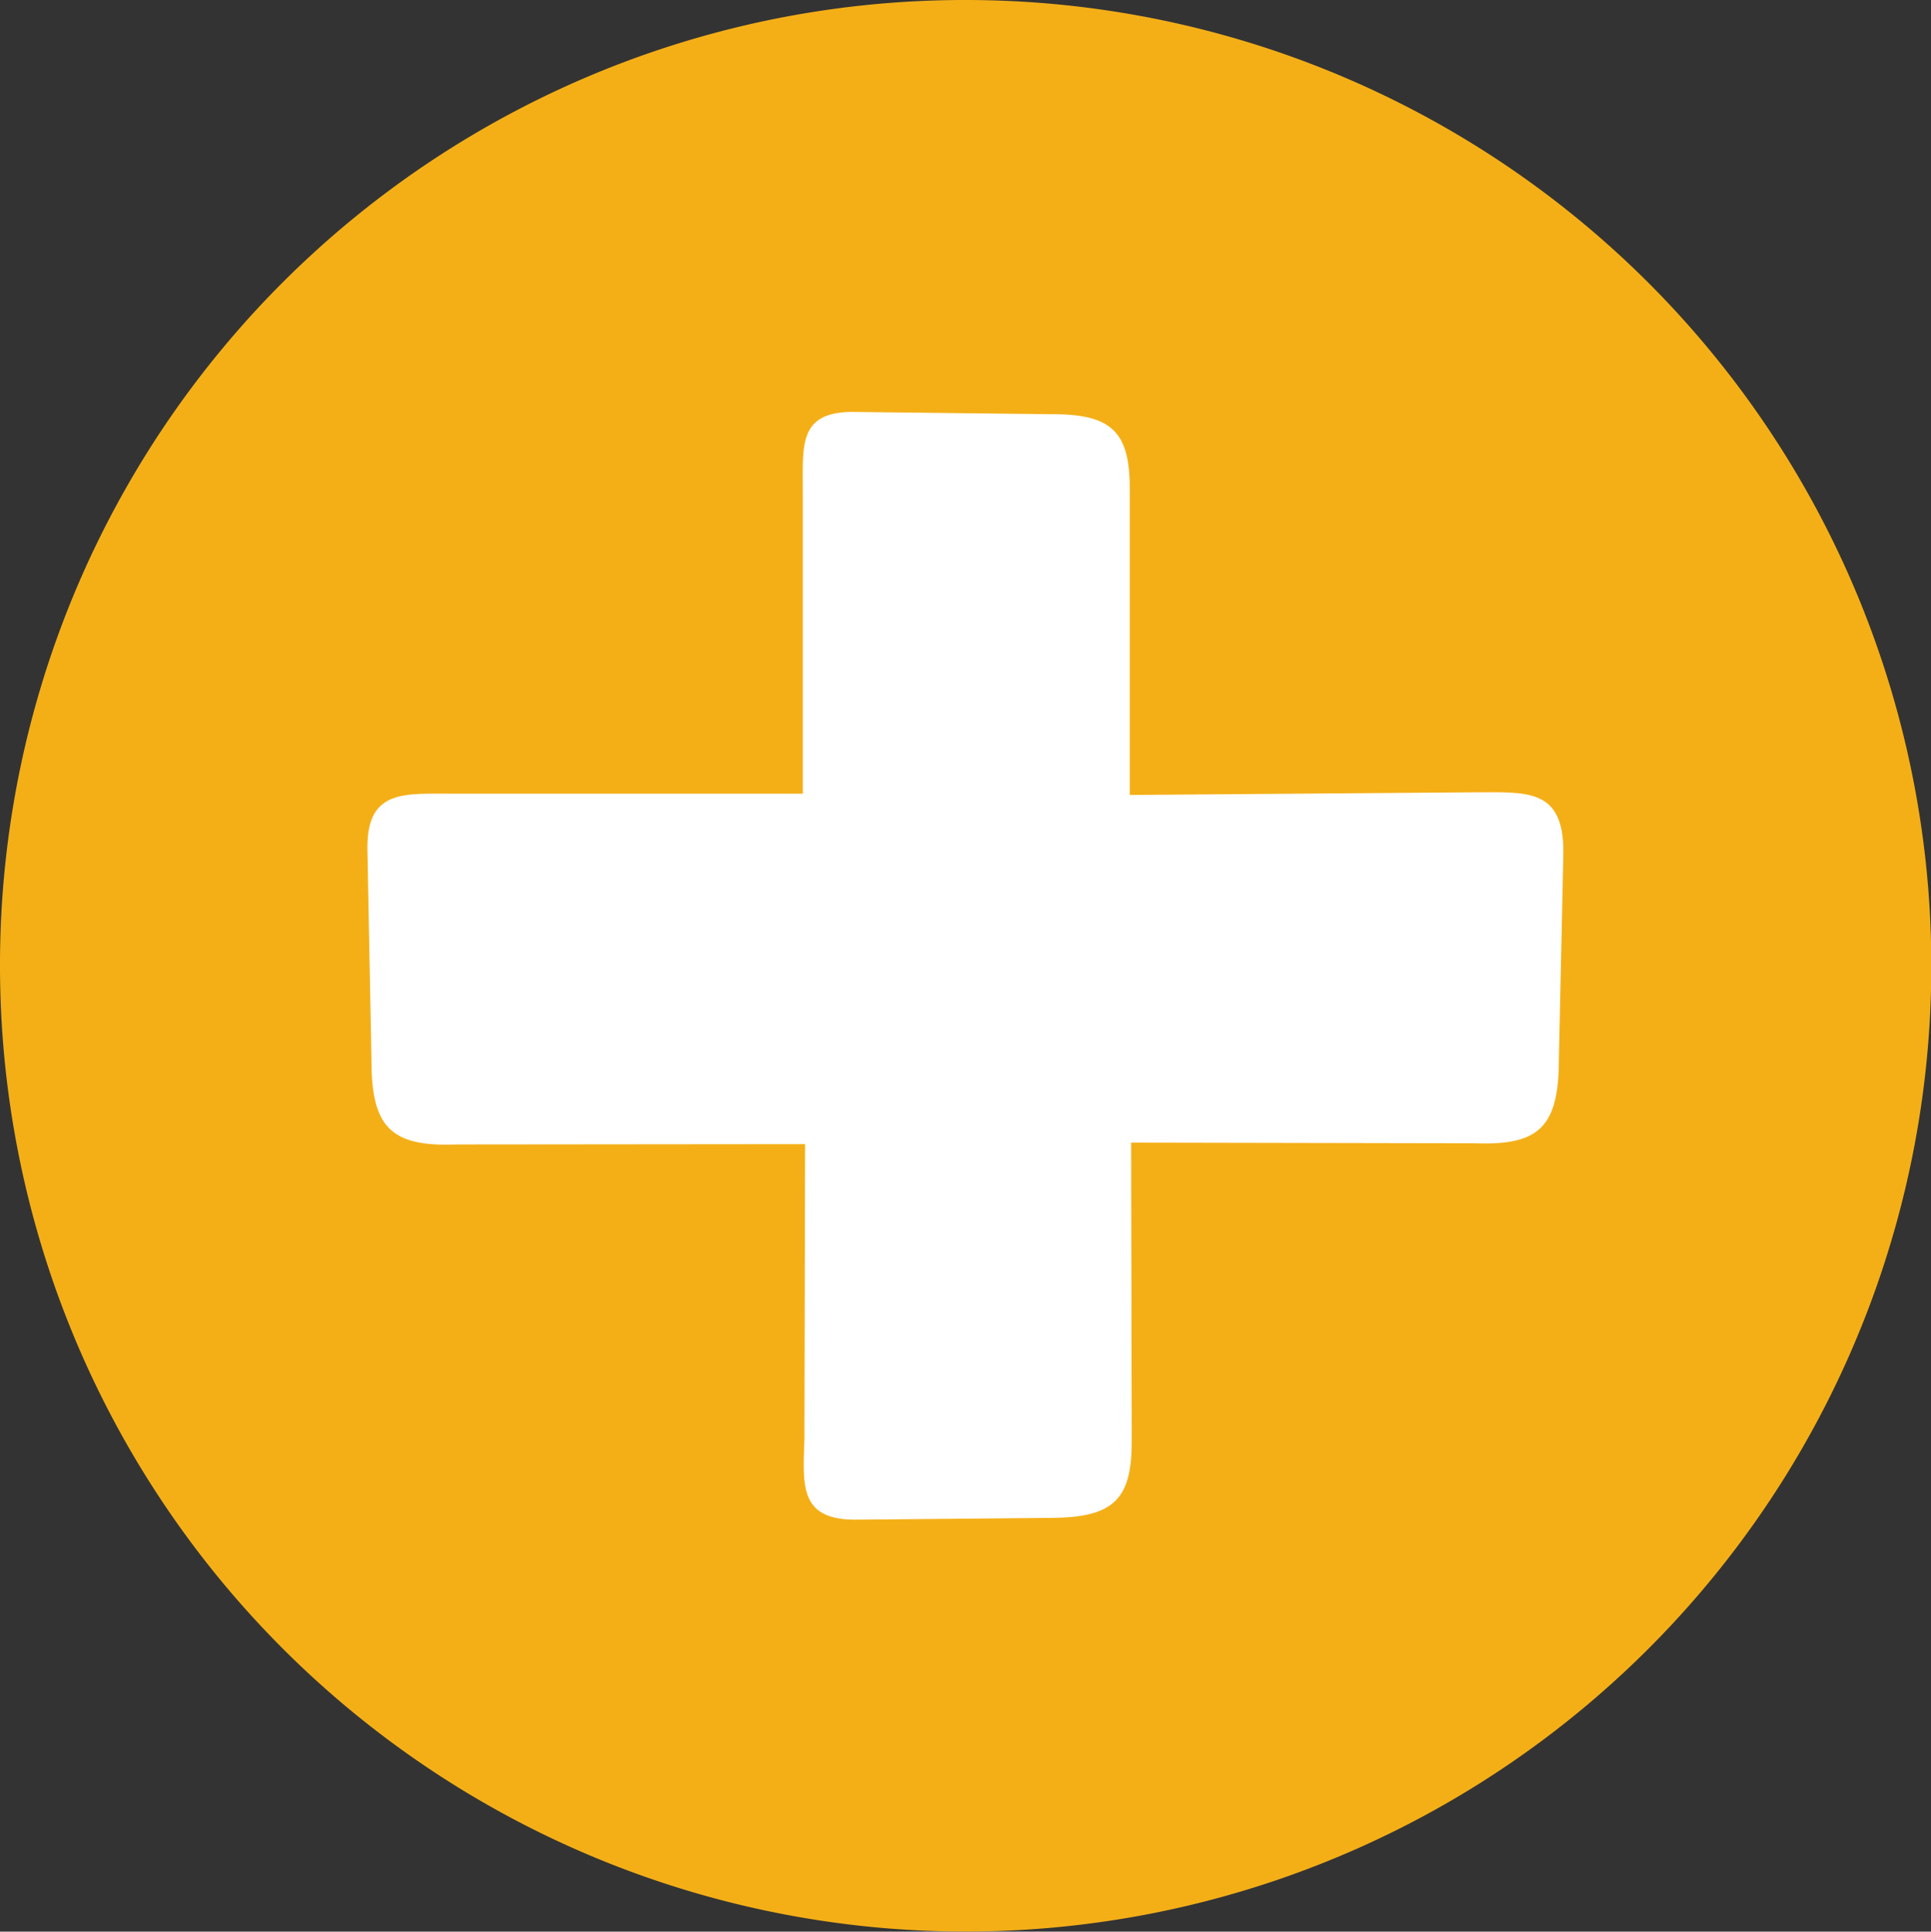
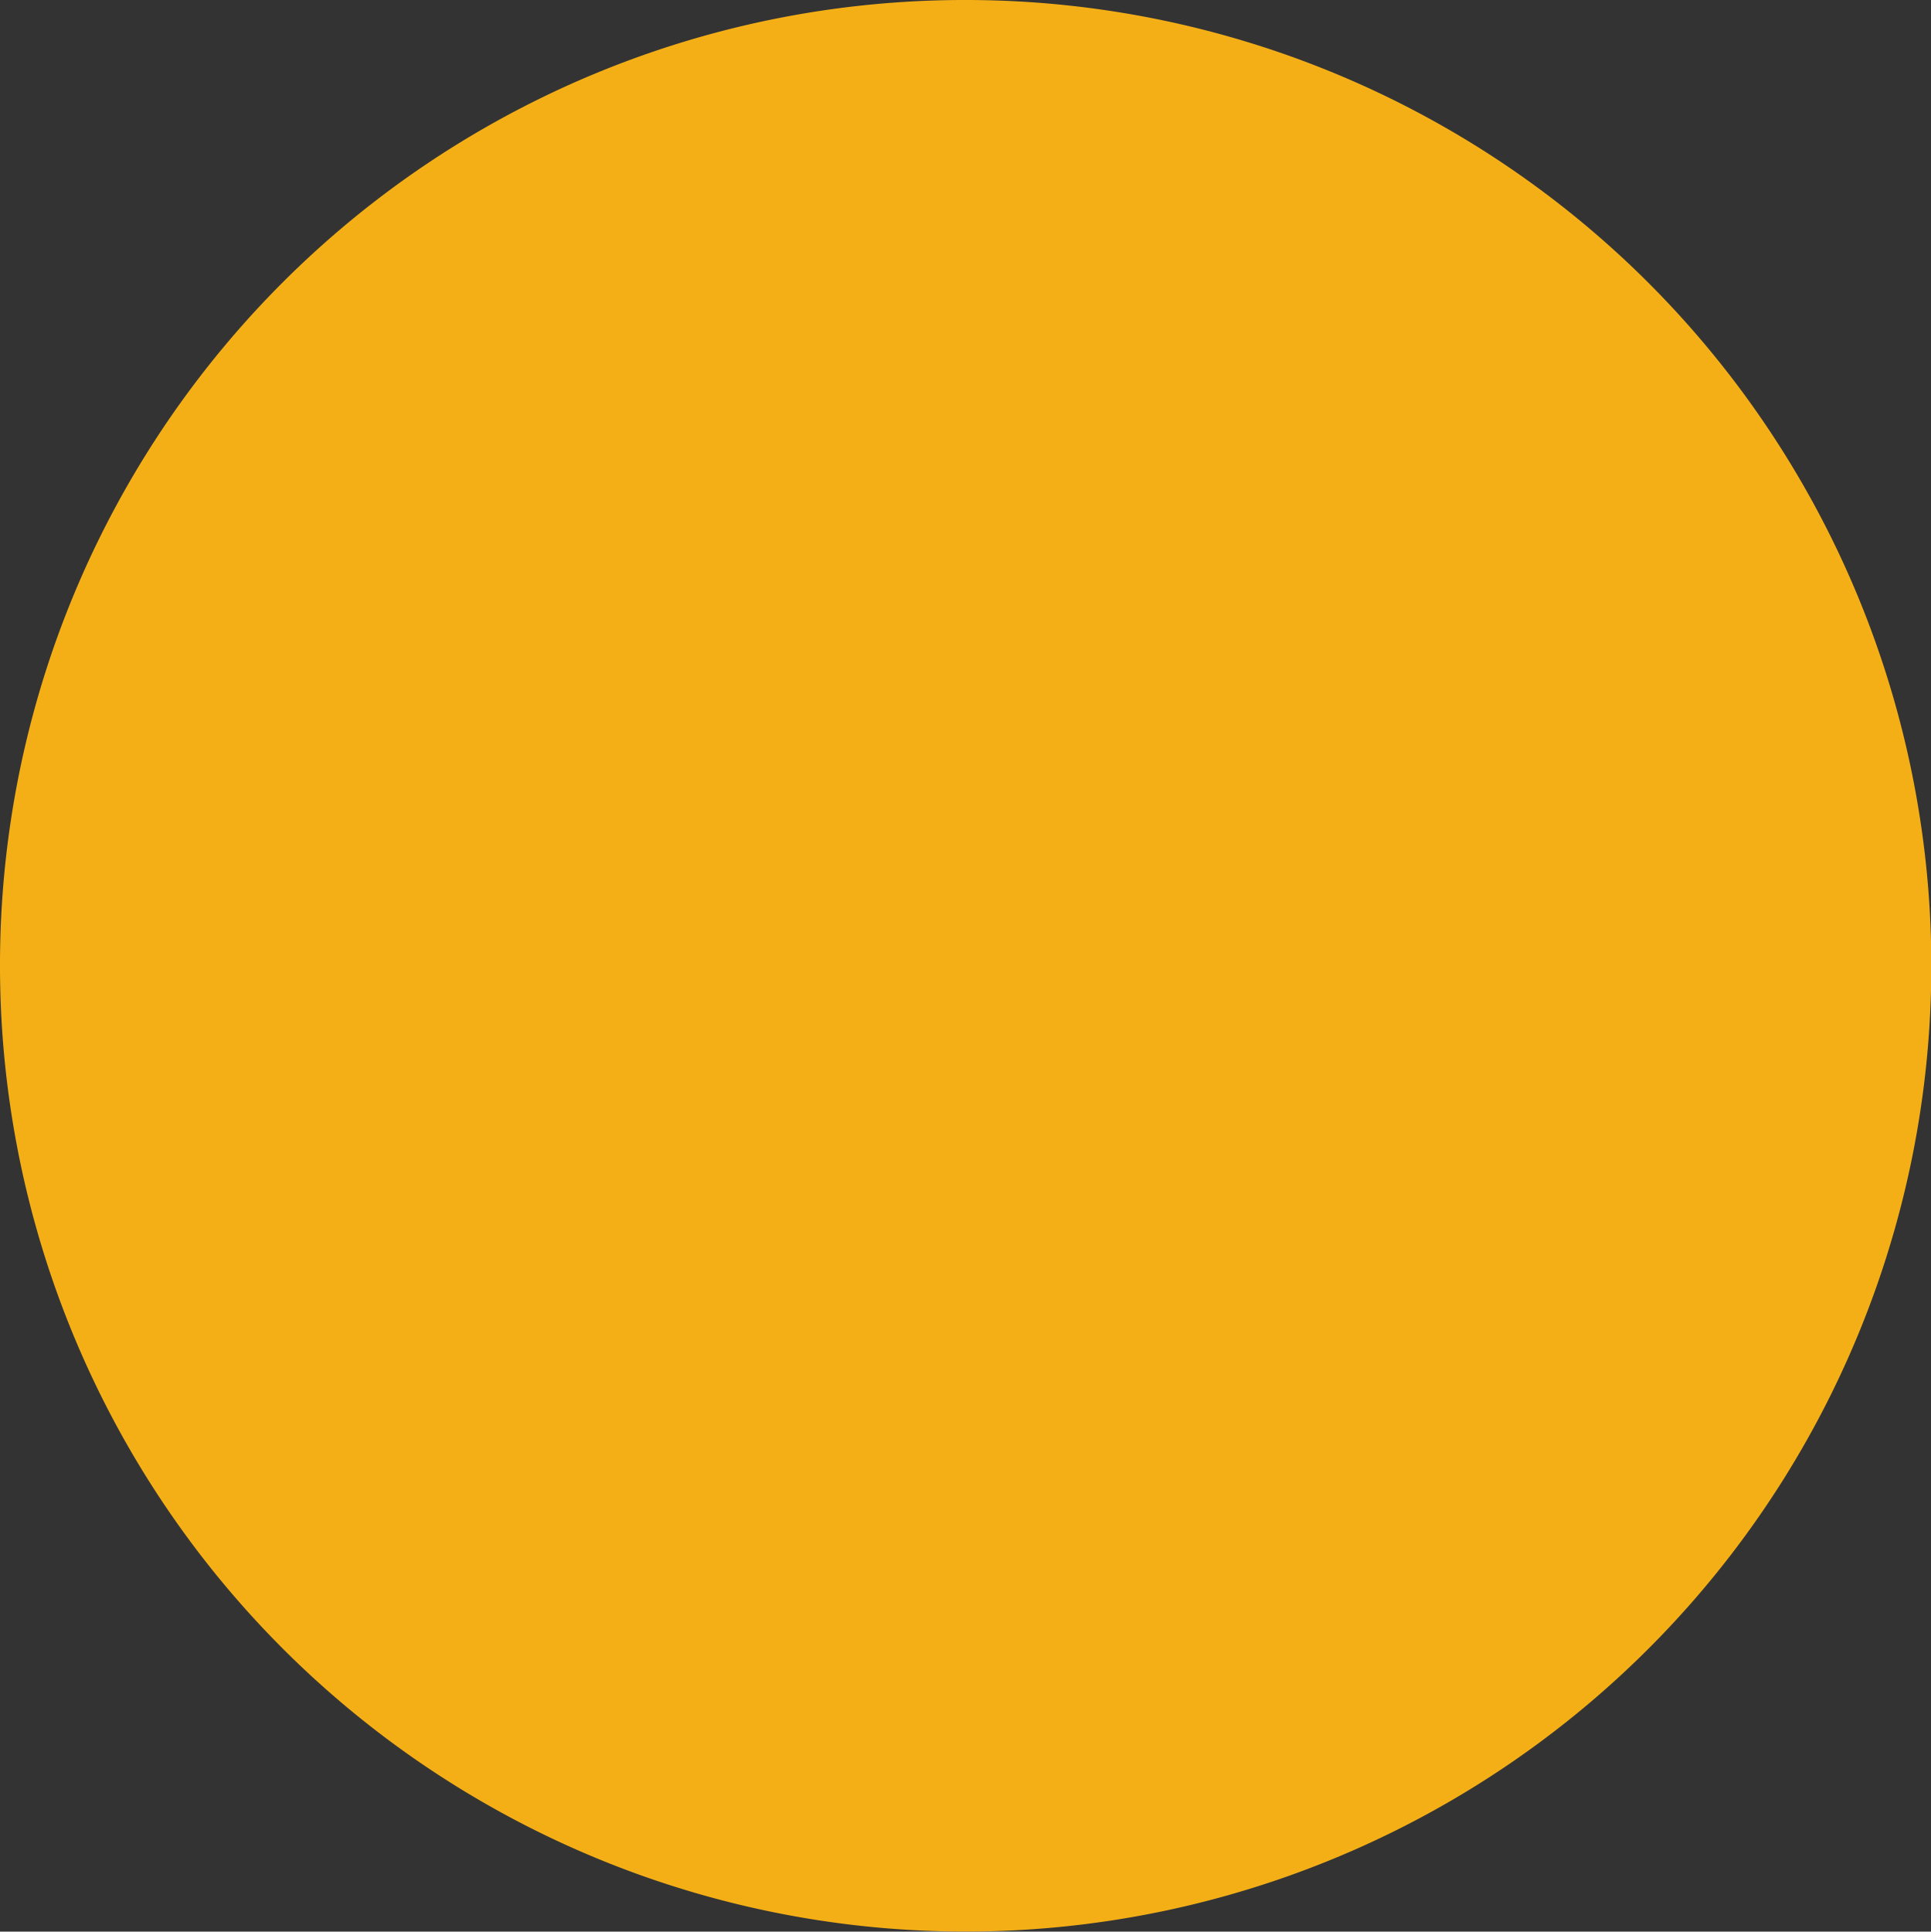
<svg xmlns="http://www.w3.org/2000/svg" width="29.149" height="29.155" viewBox="0 0 29.149 29.155">
  <rect x="0" y="0" width="29.149" height="29.155" fill="#333333" stroke="none" />
  <g id="Group_66" data-name="Group 66" transform="translate(-1701.614 -816.984)">
    <g id="Group_52" data-name="Group 52">
      <g id="Group_51" data-name="Group 51">
        <path id="Path_27" data-name="Path 27" d="M1716.189,816.984a14.577,14.577,0,1,1-14.575,14.572h0a14.561,14.561,0,0,1,14.567-14.572Z" fill="#f4af17" />
      </g>
    </g>
-     <path id="Path_33" data-name="Path 33" d="M1723.875,834.24l-5.186-.01.009,4.471c.007.891-.245,1.184-1.192,1.193l-2.927.027c-.907.021-.845-.505-.822-1.22l.01-4.448-5.27.005c-.982.037-1.278-.259-1.276-1.277l-.06-3.123c-.037-.981.554-.892,1.335-.894h5.237l0-4.543c0-.728-.077-1.246.82-1.219l2.928.034c.942-.007,1.2.285,1.187,1.187v4.56l5.2-.04c.785,0,1.348-.07,1.346.9l-.068,3.126C1725.145,833.989,1724.854,834.278,1723.875,834.24Z" fill="#fff" />
  </g>
</svg>